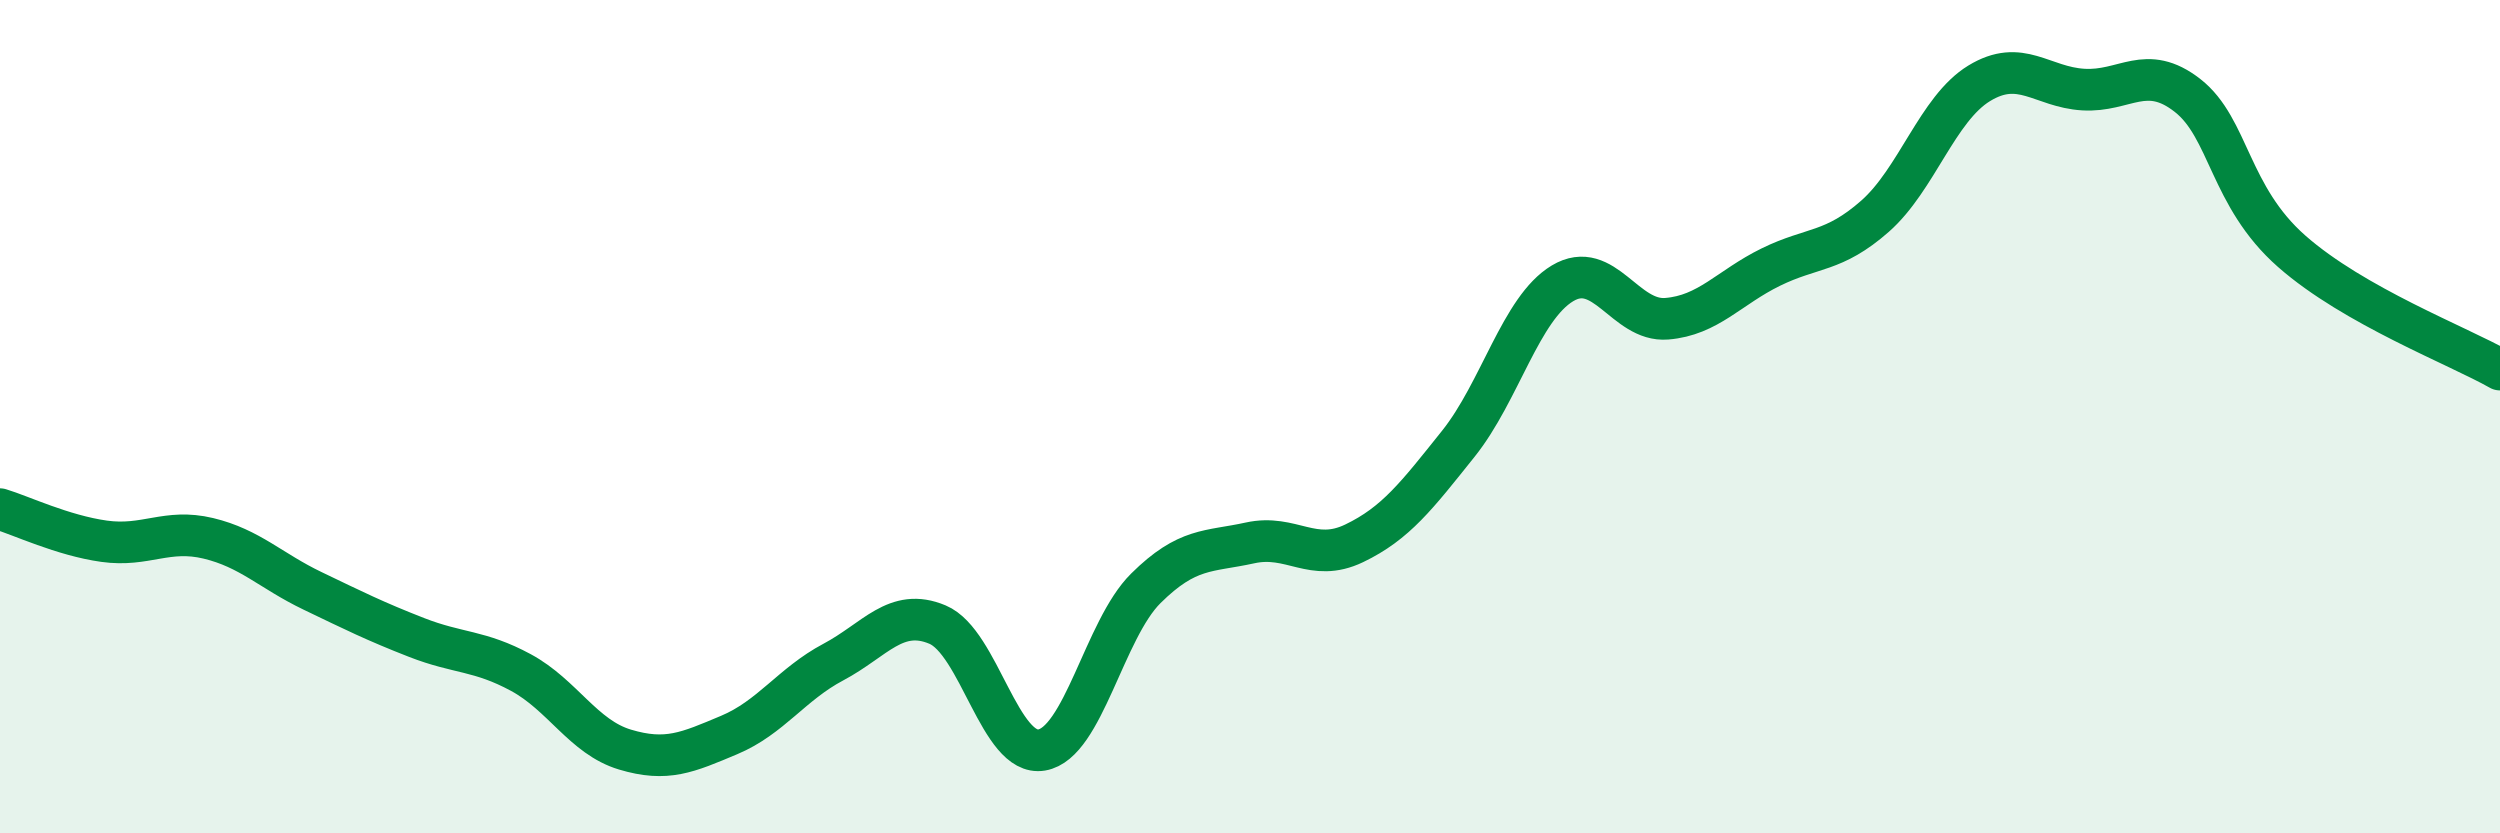
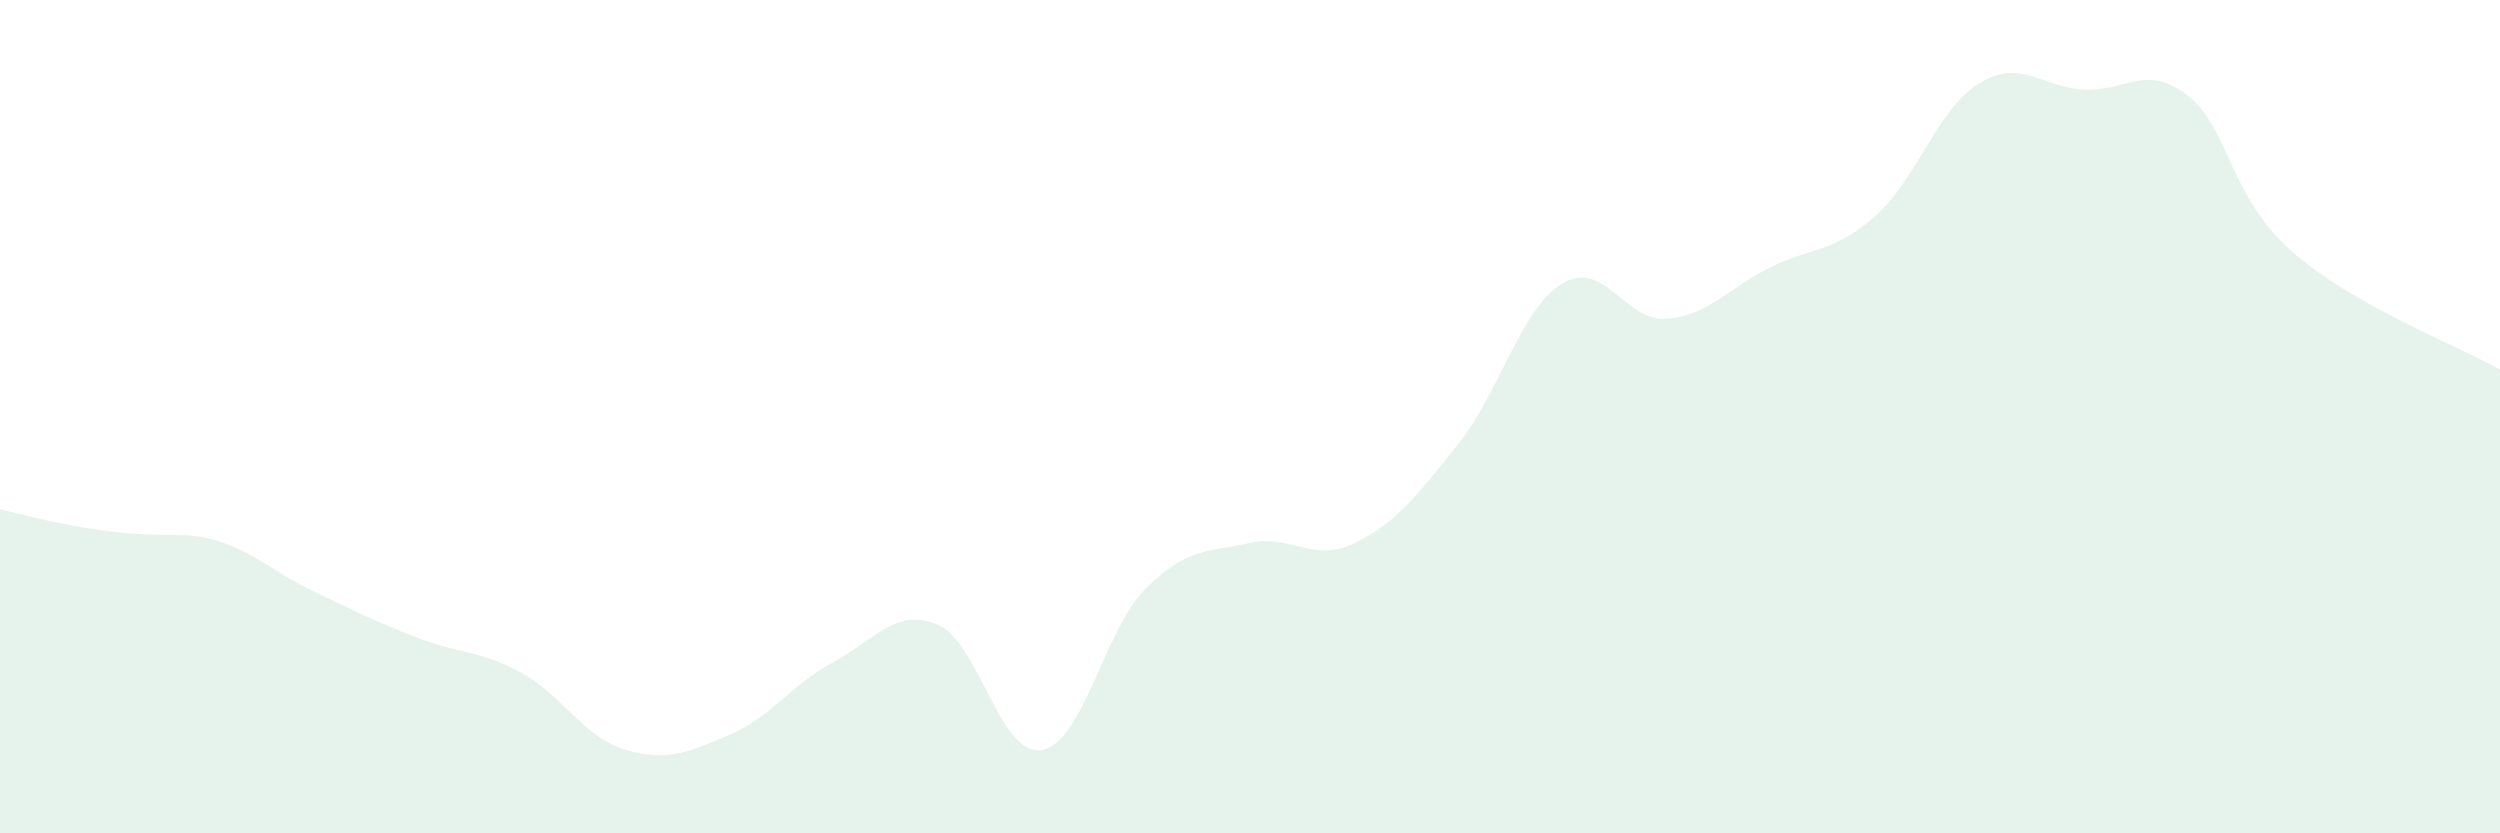
<svg xmlns="http://www.w3.org/2000/svg" width="60" height="20" viewBox="0 0 60 20">
-   <path d="M 0,12.22 C 0.5,12.37 1.5,12.85 2.5,12.99 C 3.5,13.13 4,12.68 5,12.92 C 6,13.16 6.5,13.7 7.5,14.18 C 8.5,14.66 9,14.91 10,15.3 C 11,15.69 11.5,15.6 12.5,16.14 C 13.5,16.68 14,17.69 15,17.99 C 16,18.29 16.5,18.06 17.5,17.64 C 18.5,17.22 19,16.42 20,15.89 C 21,15.36 21.5,14.57 22.5,14.99 C 23.5,15.41 24,18.17 25,18 C 26,17.83 26.5,15.11 27.5,14.12 C 28.5,13.13 29,13.25 30,13.03 C 31,12.81 31.5,13.52 32.5,13.04 C 33.5,12.56 34,11.9 35,10.65 C 36,9.4 36.5,7.4 37.5,6.8 C 38.5,6.2 39,7.73 40,7.65 C 41,7.57 41.5,6.9 42.5,6.41 C 43.5,5.92 44,6.07 45,5.19 C 46,4.31 46.5,2.61 47.5,2 C 48.5,1.39 49,2.09 50,2.15 C 51,2.21 51.5,1.51 52.5,2.29 C 53.5,3.07 53.5,4.71 55,6.03 C 56.5,7.35 59,8.3 60,8.87L60 20L0 20Z" fill="#008740" opacity="0.1" stroke-linecap="round" stroke-linejoin="round" />
-   <path d="M 0,12.22 C 0.5,12.37 1.5,12.85 2.5,12.99 C 3.5,13.13 4,12.68 5,12.92 C 6,13.16 6.5,13.7 7.5,14.18 C 8.5,14.66 9,14.91 10,15.3 C 11,15.69 11.5,15.6 12.5,16.14 C 13.5,16.68 14,17.69 15,17.99 C 16,18.29 16.5,18.06 17.5,17.64 C 18.5,17.22 19,16.42 20,15.89 C 21,15.36 21.5,14.57 22.5,14.99 C 23.5,15.41 24,18.17 25,18 C 26,17.83 26.5,15.11 27.5,14.12 C 28.5,13.13 29,13.25 30,13.03 C 31,12.81 31.5,13.52 32.5,13.04 C 33.5,12.56 34,11.9 35,10.65 C 36,9.4 36.5,7.4 37.5,6.8 C 38.5,6.2 39,7.73 40,7.65 C 41,7.57 41.5,6.9 42.5,6.41 C 43.5,5.92 44,6.07 45,5.19 C 46,4.31 46.5,2.61 47.5,2 C 48.5,1.39 49,2.09 50,2.15 C 51,2.21 51.5,1.51 52.5,2.29 C 53.5,3.07 53.5,4.71 55,6.03 C 56.5,7.35 59,8.3 60,8.87" stroke="#008740" stroke-width="1" fill="none" stroke-linecap="round" stroke-linejoin="round" />
+   <path d="M 0,12.22 C 3.5,13.13 4,12.68 5,12.92 C 6,13.16 6.5,13.7 7.5,14.18 C 8.5,14.66 9,14.91 10,15.3 C 11,15.69 11.5,15.6 12.5,16.14 C 13.5,16.68 14,17.69 15,17.99 C 16,18.29 16.5,18.06 17.5,17.64 C 18.5,17.22 19,16.42 20,15.89 C 21,15.36 21.5,14.57 22.5,14.99 C 23.5,15.41 24,18.17 25,18 C 26,17.83 26.5,15.11 27.5,14.12 C 28.5,13.13 29,13.25 30,13.03 C 31,12.81 31.5,13.52 32.5,13.04 C 33.5,12.56 34,11.9 35,10.65 C 36,9.4 36.5,7.4 37.5,6.8 C 38.5,6.2 39,7.73 40,7.65 C 41,7.57 41.5,6.9 42.5,6.41 C 43.5,5.92 44,6.07 45,5.19 C 46,4.31 46.5,2.61 47.5,2 C 48.5,1.39 49,2.09 50,2.15 C 51,2.21 51.5,1.51 52.5,2.29 C 53.5,3.07 53.5,4.71 55,6.03 C 56.5,7.35 59,8.3 60,8.87L60 20L0 20Z" fill="#008740" opacity="0.1" stroke-linecap="round" stroke-linejoin="round" />
</svg>